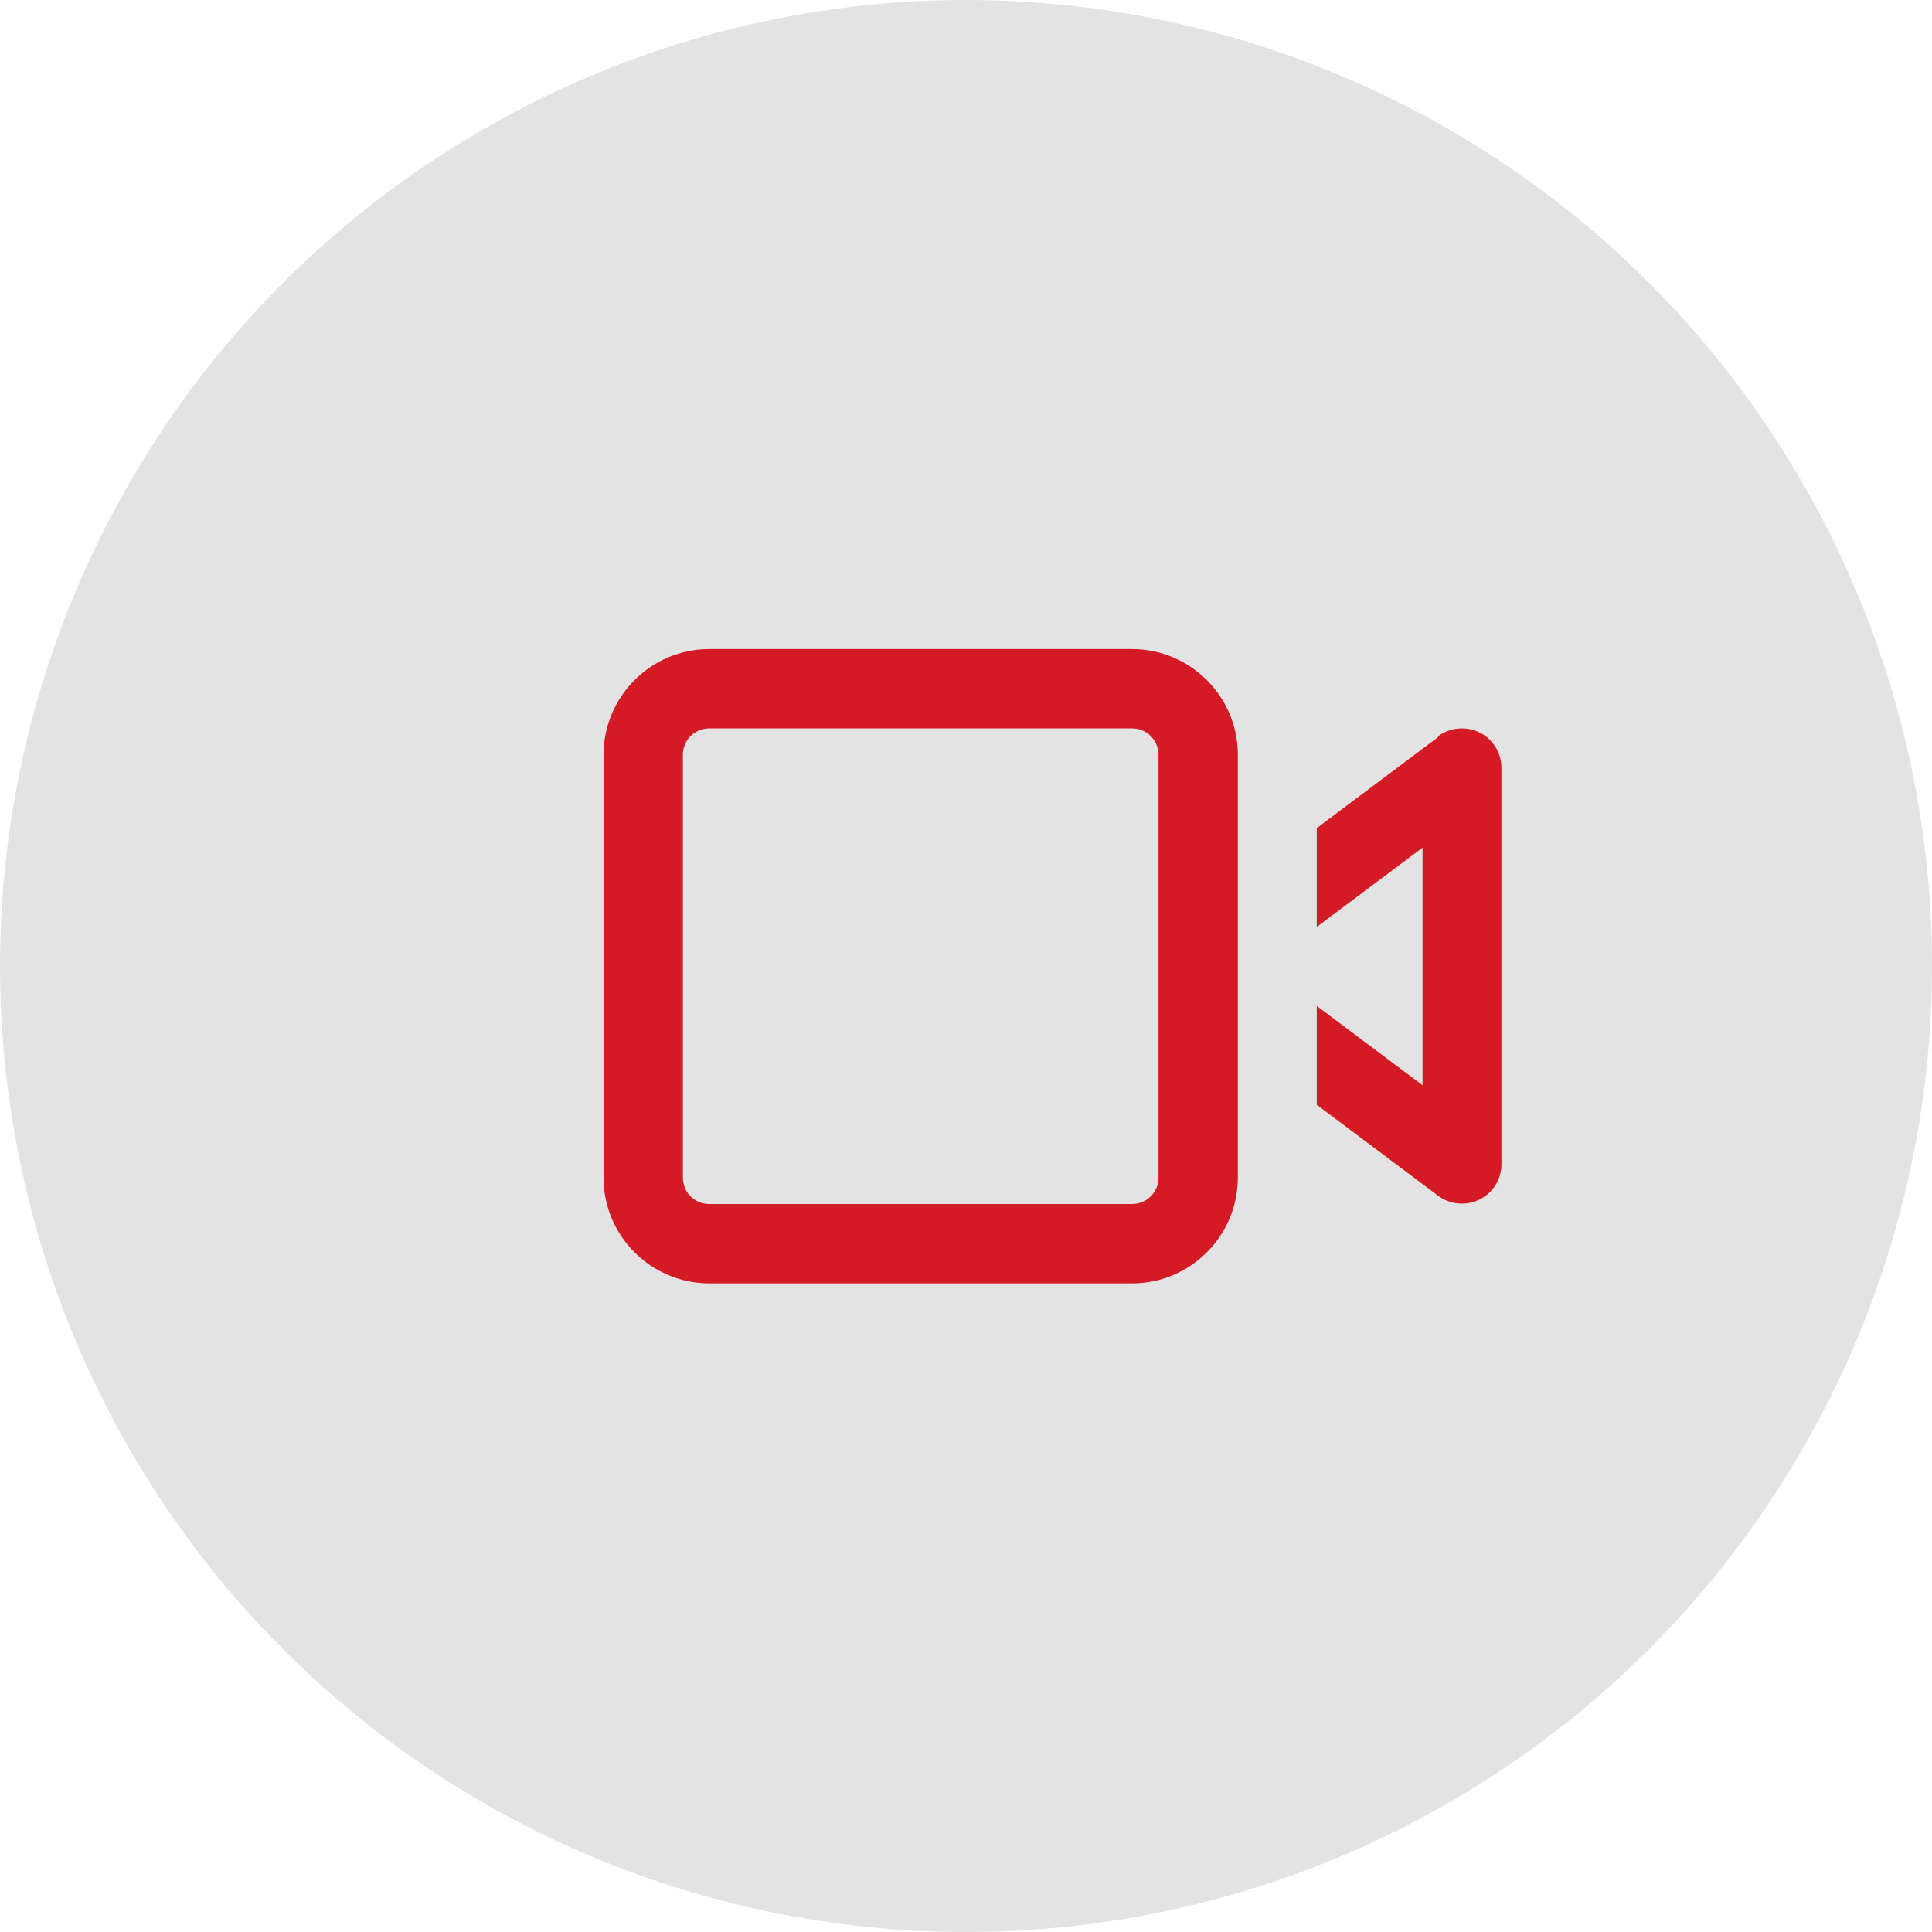
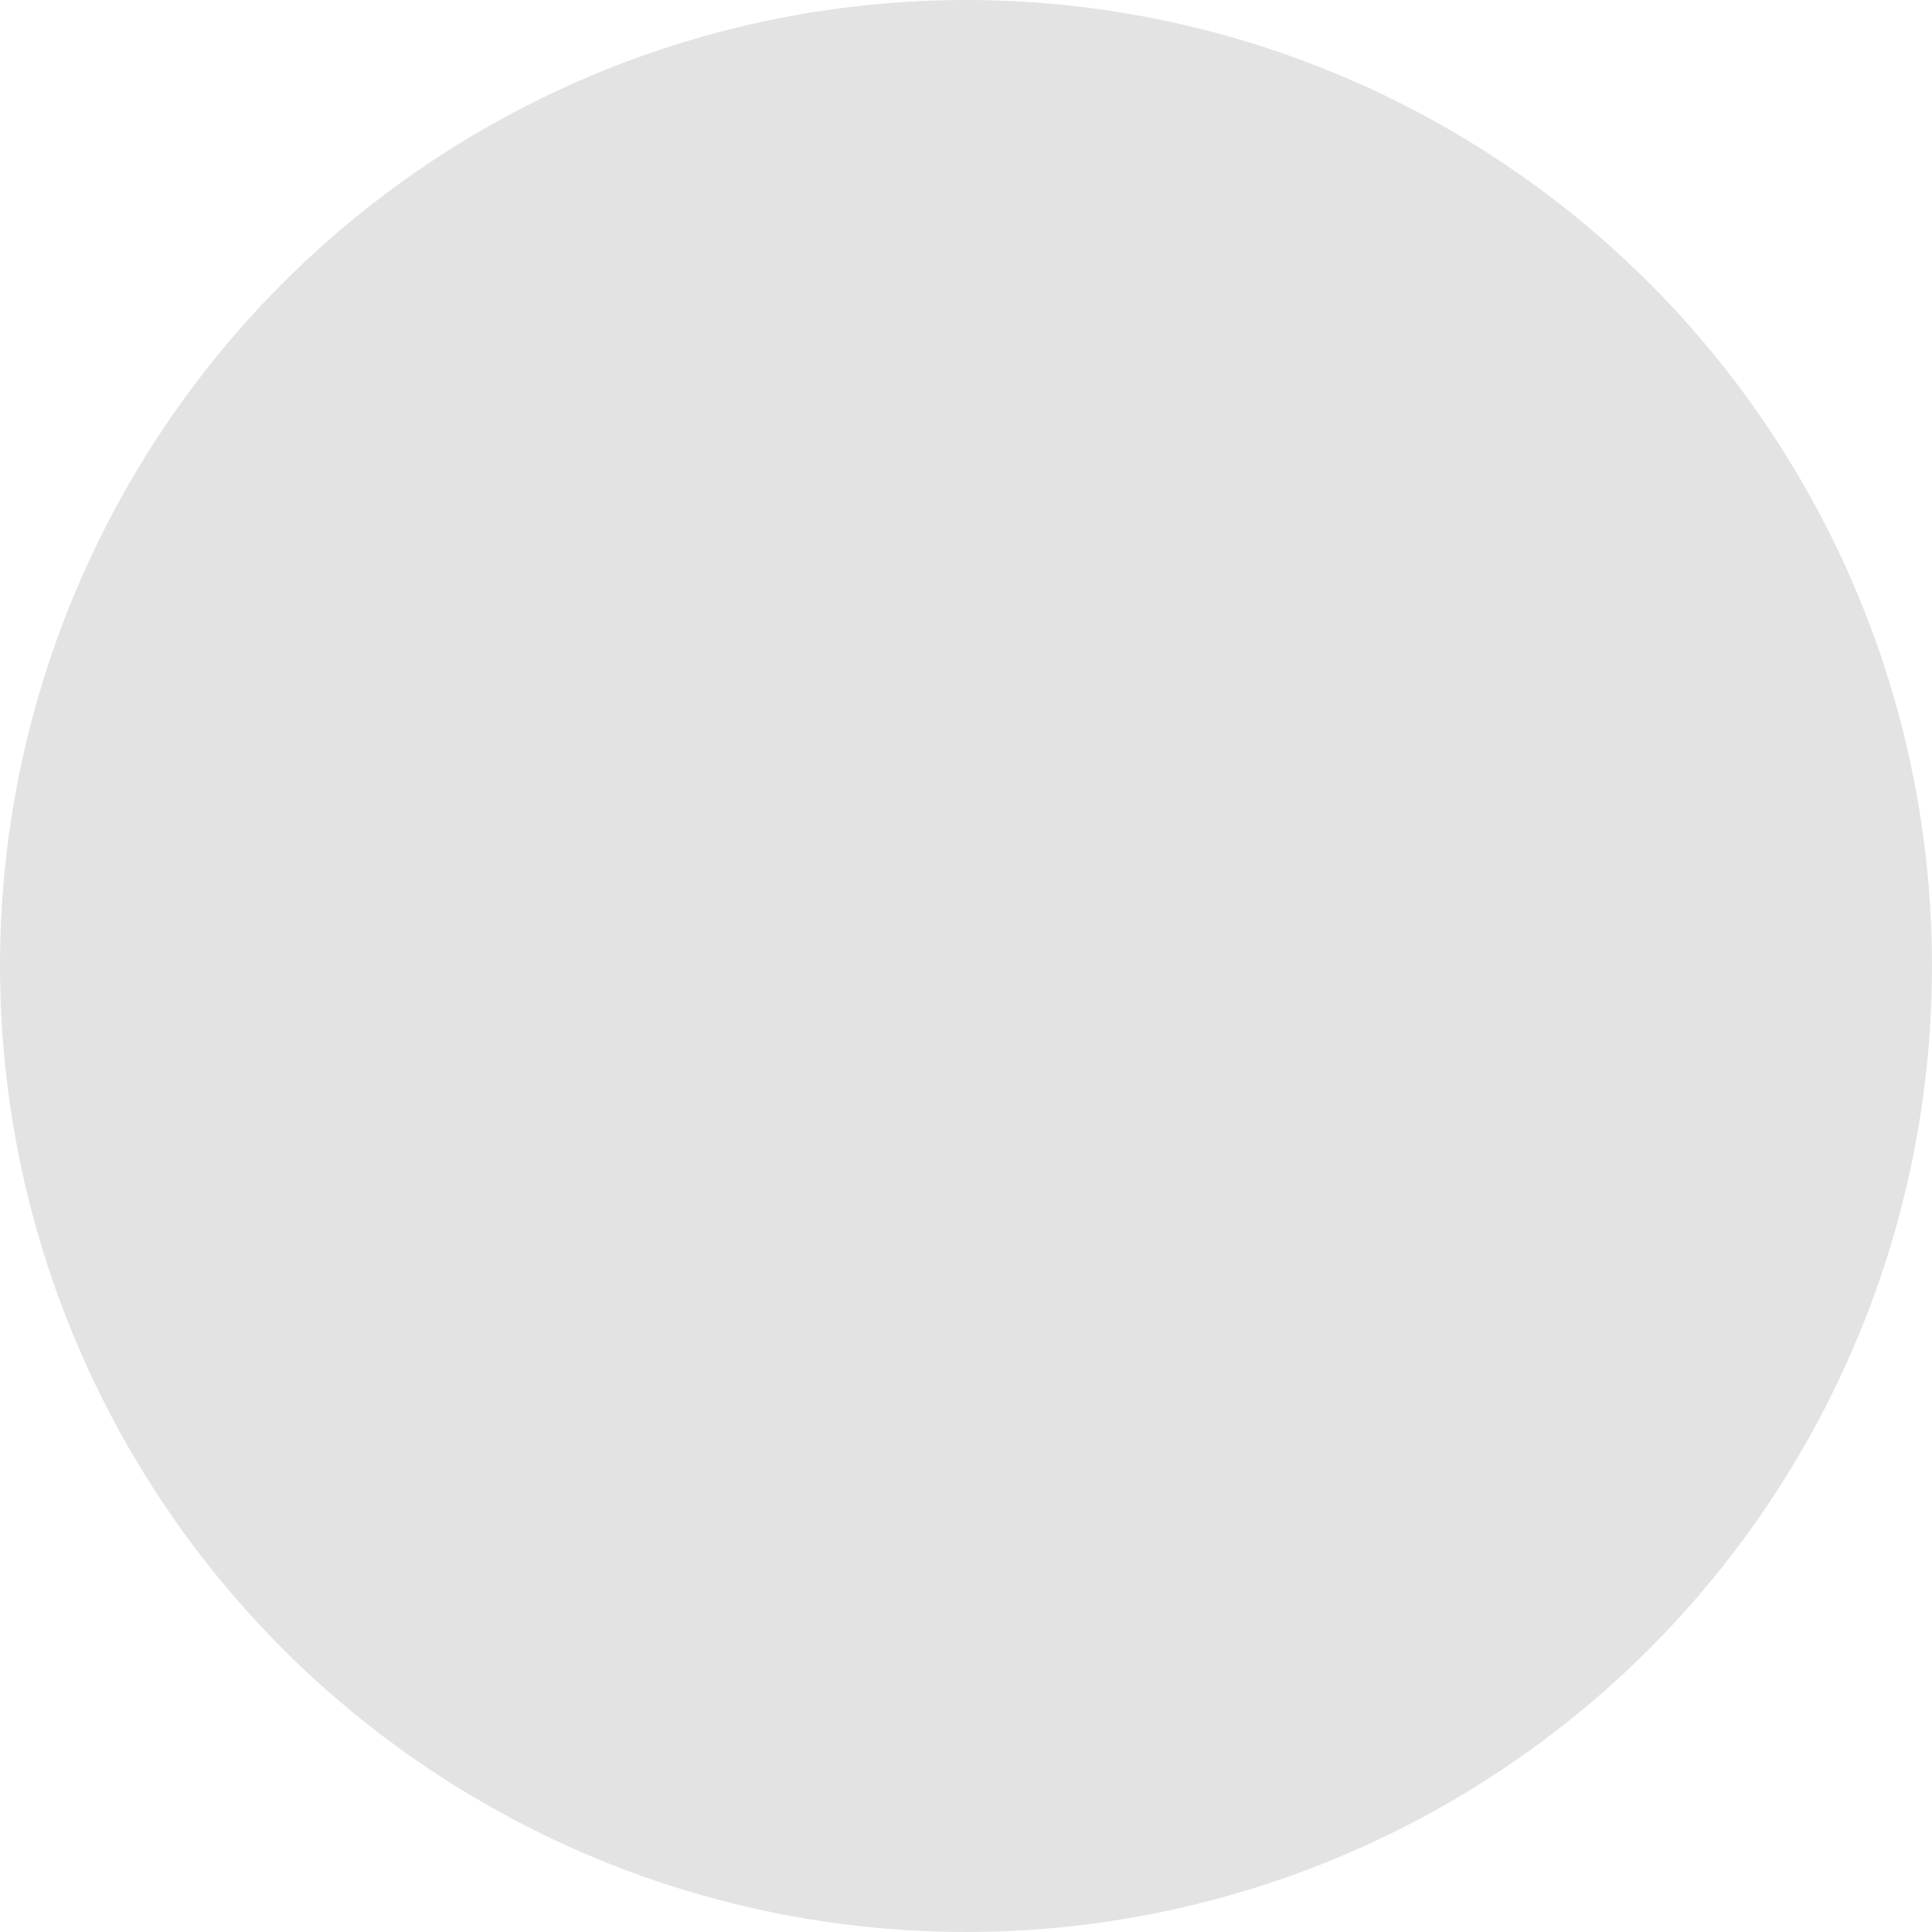
<svg xmlns="http://www.w3.org/2000/svg" id="Layer_2" data-name="Layer 2" viewBox="0 0 44.56 44.56">
  <defs>
    <style>
      .cls-1 {
        fill: #e3e3e3;
      }

      .cls-2 {
        fill: #d41b25;
      }
    </style>
  </defs>
  <g id="Layer_2-2" data-name="Layer 2">
    <g id="Layer_1-2" data-name="Layer 1-2">
      <circle class="cls-1" cx="22.28" cy="22.28" r="22.28" />
    </g>
-     <path class="cls-2" d="M16.36,16.8c-.34,0-.61.27-.61.61v9.75c0,.34.27.61.61.61h9.75c.34,0,.61-.27.61-.61v-9.75c0-.34-.27-.61-.61-.61h-9.75ZM13.92,17.41c0-1.34,1.09-2.44,2.44-2.44h9.75c1.34,0,2.44,1.09,2.44,2.44v9.75c0,1.34-1.09,2.44-2.44,2.44h-9.75c-1.34,0-2.44-1.09-2.44-2.44v-9.75ZM33.17,16.98c.16-.12.35-.18.55-.18.51,0,.91.41.91.91v9.14c0,.51-.41.91-.91.91-.2,0-.39-.06-.55-.18l-2.8-2.1v-2.28l2.44,1.83v-5.48l-2.44,1.83v-2.28l2.8-2.1Z" />
  </g>
</svg>